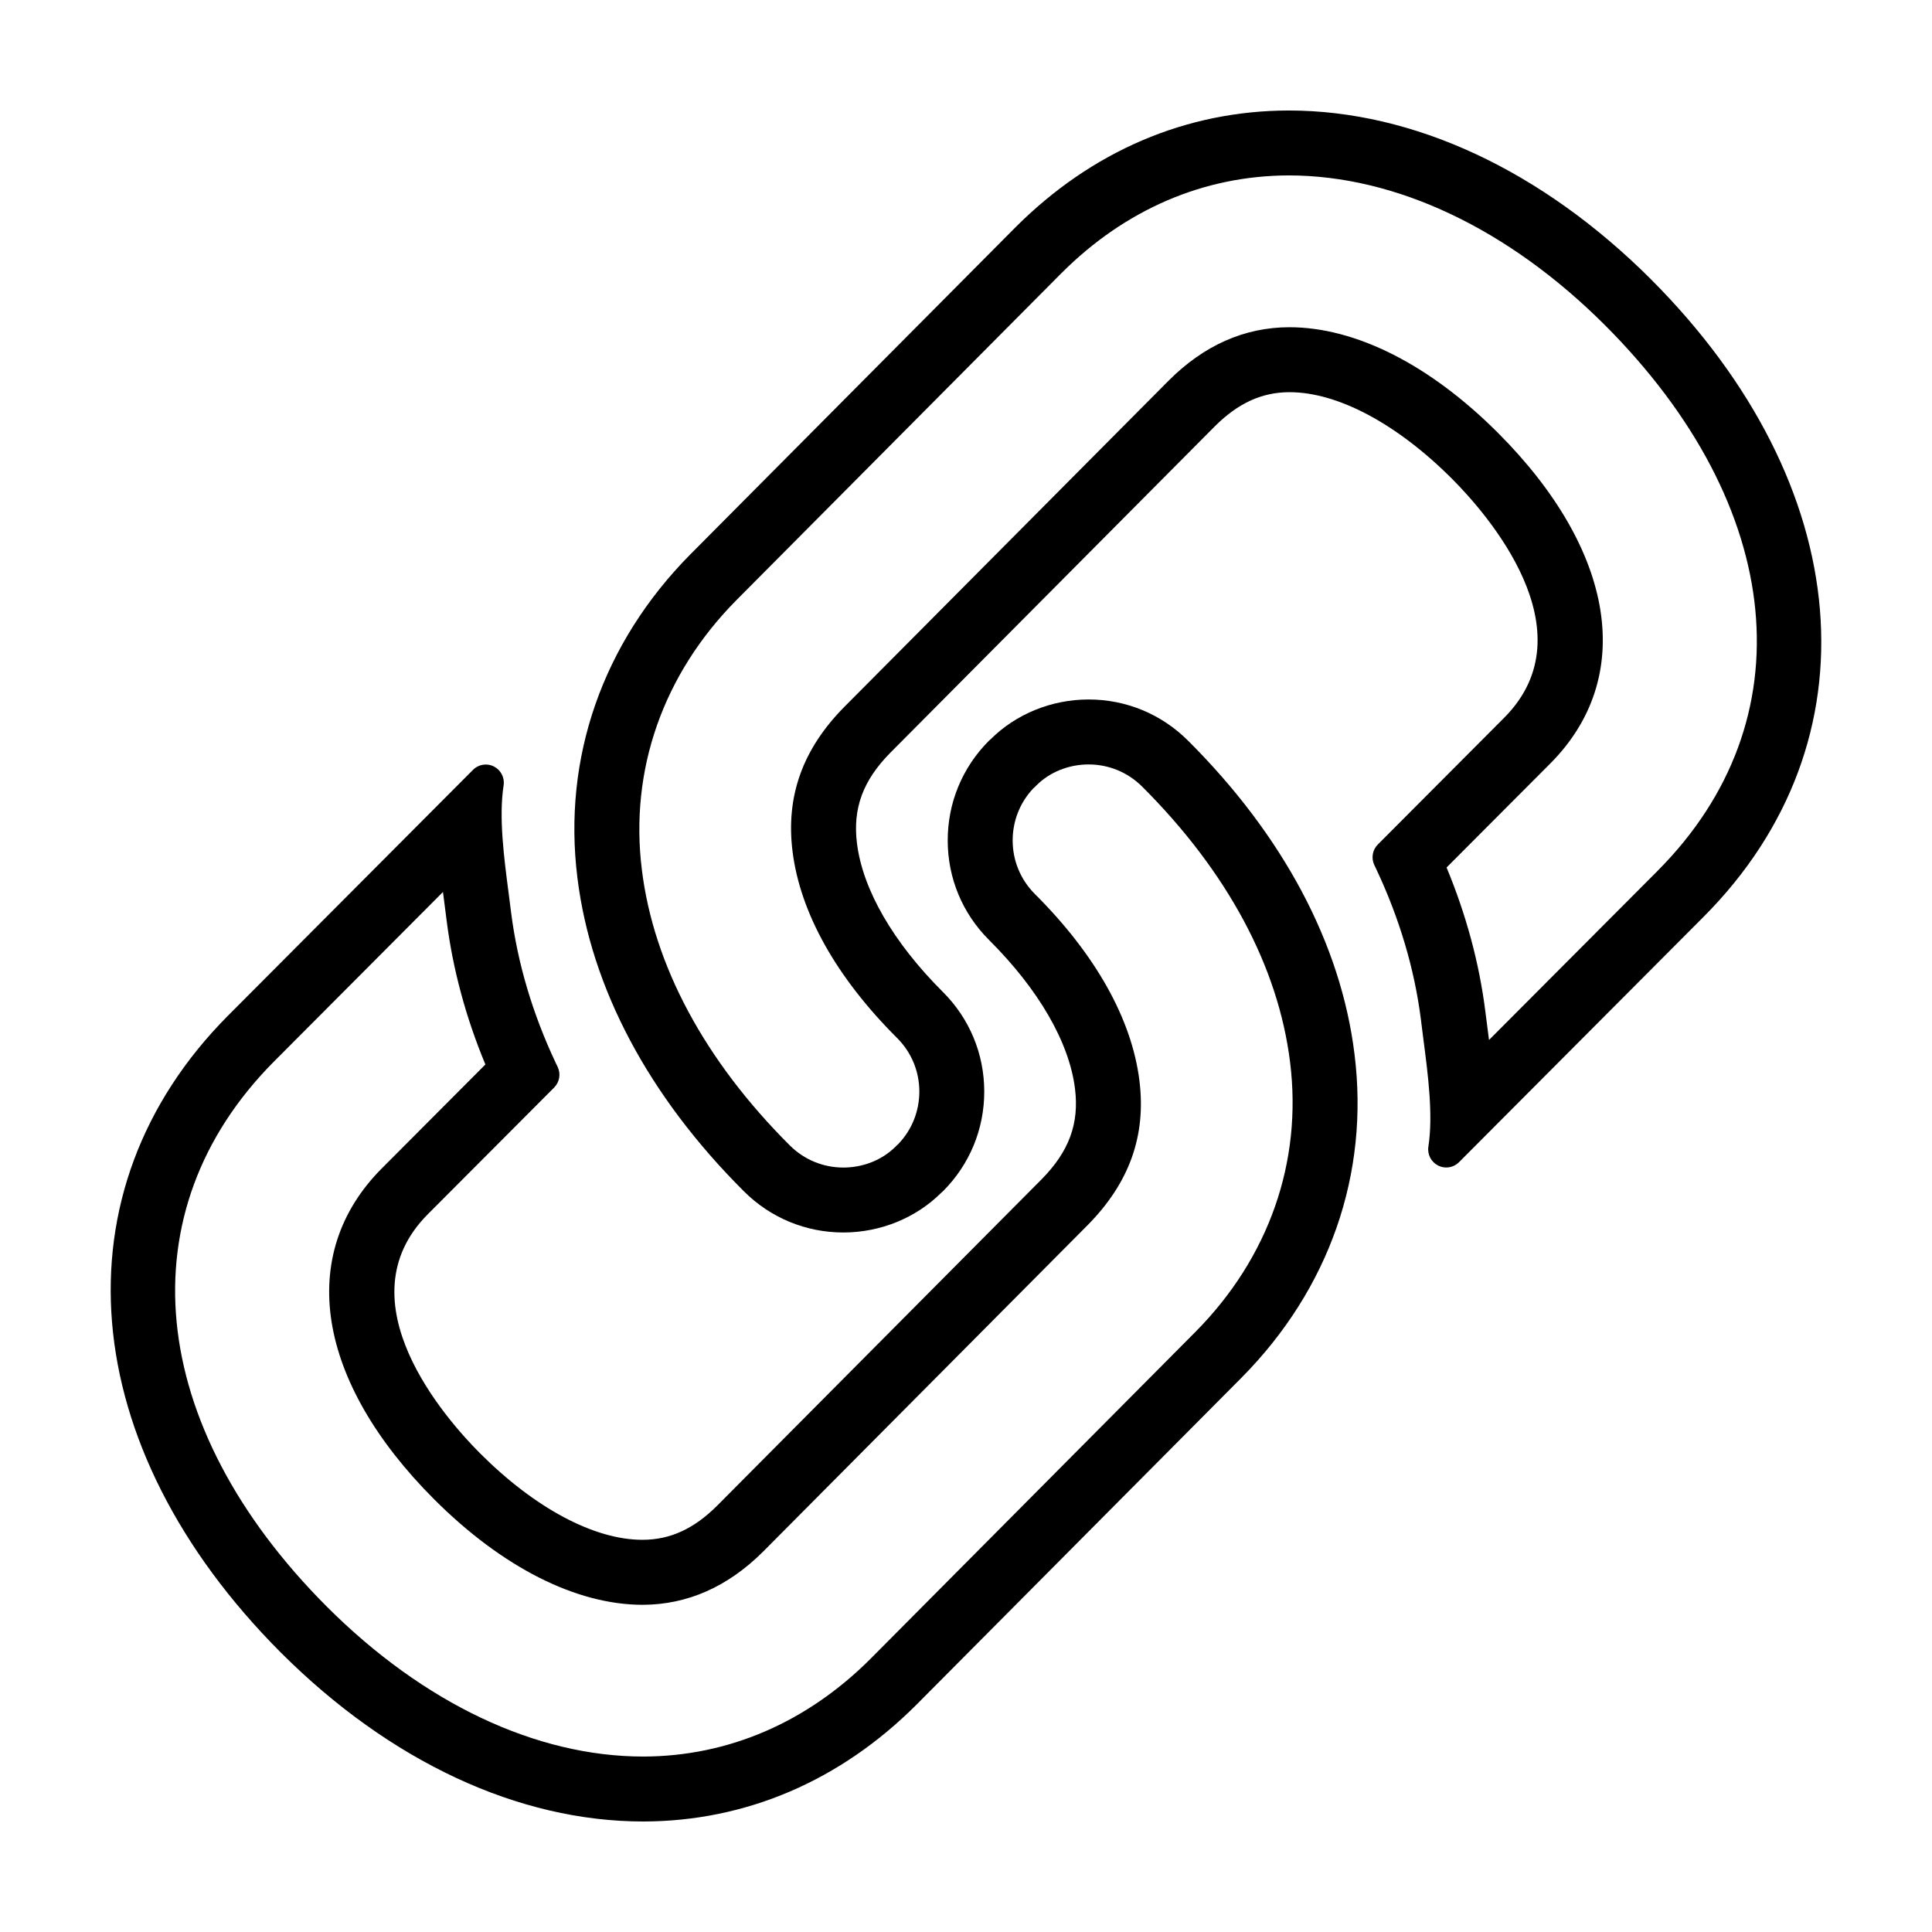
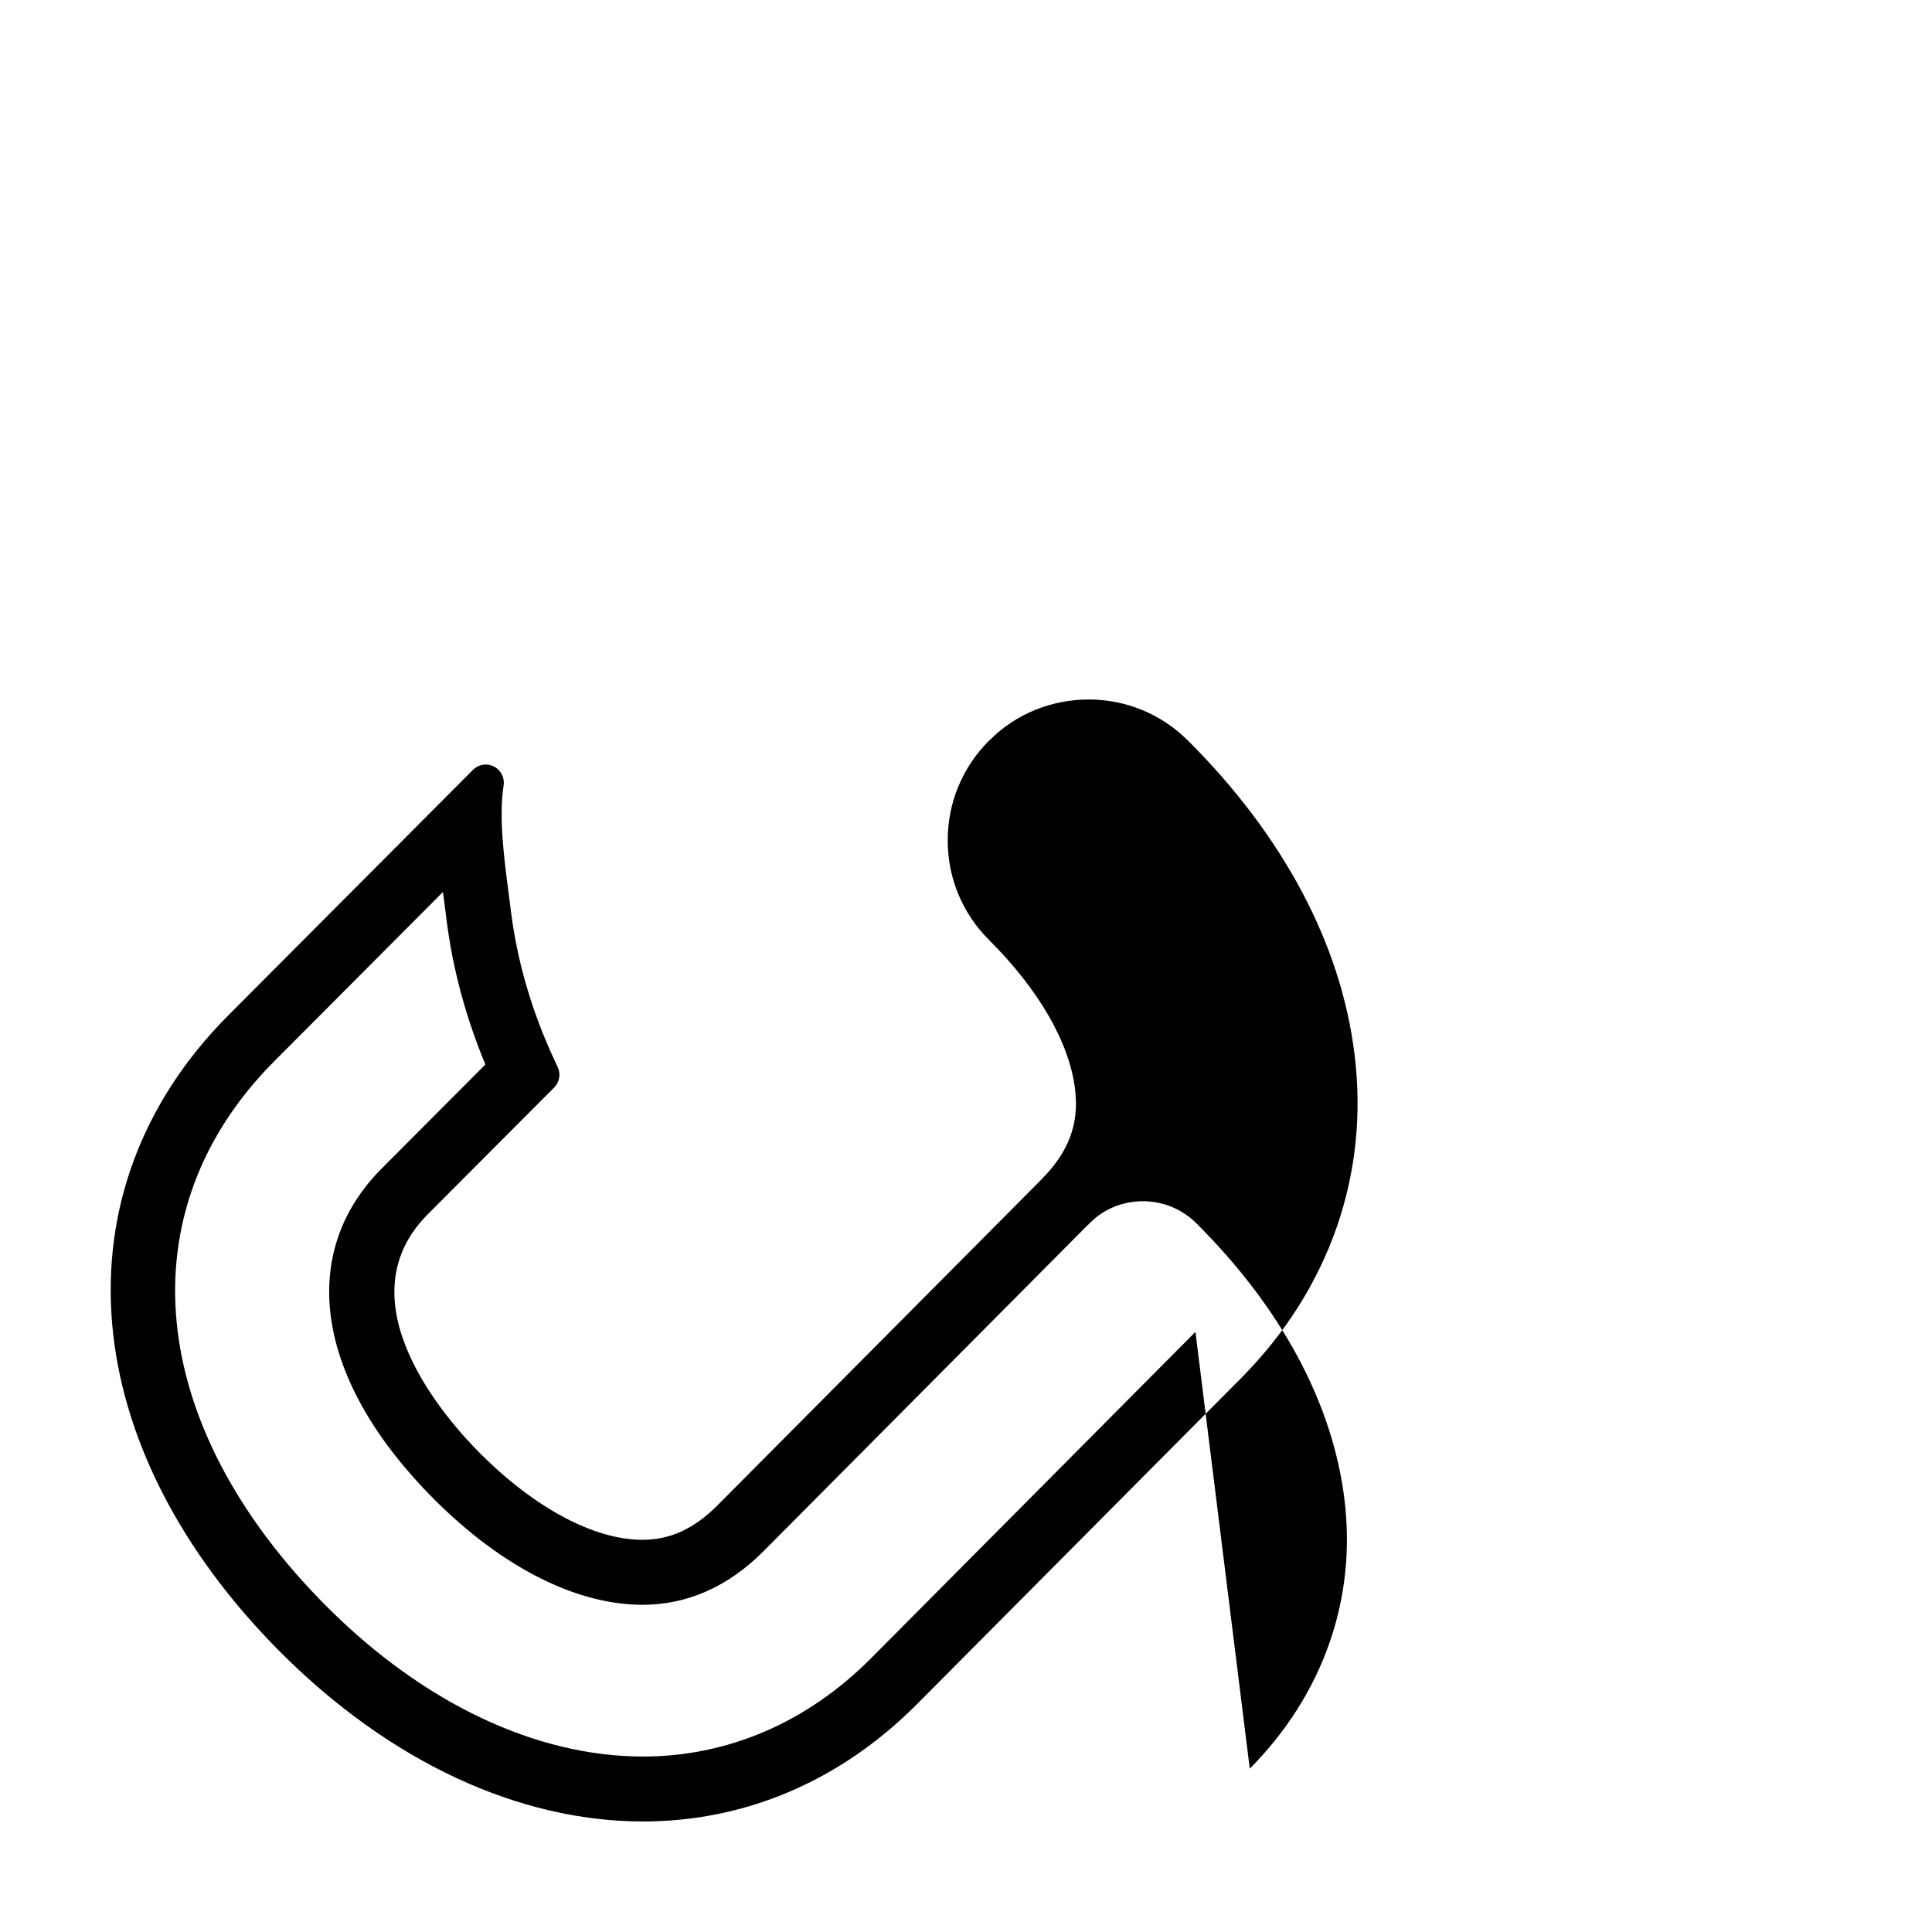
<svg xmlns="http://www.w3.org/2000/svg" fill="#000000" width="800px" height="800px" version="1.1" viewBox="144 144 512 512">
  <g>
-     <path d="m581.53 218.02c-28.902-28.855-62.922-44.738-96.031-44.738-27.16 0.055-52.18 10.75-72.383 30.953l-86.152 86.664c-23.277 23.512-33.906 53.977-29.938 85.762 3.598 29.137 18.852 57.859 44.129 83.059 7.047 7.031 16.41 10.902 26.348 10.902 9.789 0 19.234-3.844 25.961-10.551 0.172-0.145 0.395-0.332 0.469-0.414 7.043-7.055 10.918-16.445 10.906-26.418-0.012-9.965-3.906-19.324-10.969-26.363-13.164-13.129-21.254-27.129-22.766-39.406-1.148-9.238 1.586-16.645 8.863-24.008l85.941-86.449c6.176-6.176 12.465-9.059 19.805-9.078h0.02c12.781 0 28.445 8.348 42.996 22.879 9.059 9.055 36.809 40.395 13.898 63.395l-33.488 33.594c-1.426 1.426-1.793 3.598-0.945 5.414l0.578 1.203c6.106 12.988 10.078 26.348 11.777 39.707l0.648 5.141c1.238 9.473 2.644 20.211 1.34 28.605-0.316 2.047 0.727 4.066 2.57 5.004 0.684 0.348 1.414 0.52 2.156 0.52 1.246 0 2.469-0.484 3.394-1.406l64.875-65.086c46.176-46.398 40.543-114.27-14.004-168.88zm1.809 156.71-44.734 44.875c-0.105-0.848-0.223-1.684-0.324-2.519l-0.66-5.144c-1.617-12.762-5.059-25.504-10.262-38.047l27.473-27.547c22.703-22.801 17.367-56.41-13.934-87.719-18.027-17.996-37.613-27.91-55.227-27.91-11.859 0.023-22.598 4.781-31.965 14.152l-85.973 86.484c-11.023 11.16-15.508 23.652-13.707 38.215 2.012 16.309 11.586 33.422 27.695 49.488 3.809 3.797 5.91 8.844 5.914 14.199 0.004 5.223-1.969 10.152-5.543 13.895l-0.344 0.301-0.43 0.434c-3.523 3.508-8.559 5.527-13.816 5.527-5.356 0-10.398-2.086-14.199-5.875-22.52-22.465-36.078-47.707-39.195-73.008-3.301-26.445 5.602-51.848 25.066-71.5l86.113-86.633c16.898-16.902 37.727-25.855 60.242-25.91 28.43 0.016 58.207 14.117 83.82 39.699 48.031 48.086 53.523 104.83 13.988 144.54z" />
-     <path d="m458.83 340.27c-7.043-7.031-16.402-10.902-26.348-10.902-9.785 0-19.23 3.84-25.953 10.543-0.172 0.152-0.398 0.336-0.473 0.414-7.043 7.07-10.918 16.445-10.902 26.418 0.004 9.965 3.898 19.332 10.965 26.371 13.164 13.129 21.25 27.129 22.766 39.406 1.152 9.238-1.582 16.645-8.855 24.012l-85.945 86.453c-6.176 6.176-12.469 9.059-19.805 9.078h-0.023c-12.777 0-28.445-8.344-42.996-22.879-9.055-9.055-36.805-40.395-13.898-63.391l33.5-33.594c1.414-1.426 1.793-3.602 0.938-5.422l-0.574-1.199c-6.109-12.988-10.07-26.348-11.773-39.699l-0.656-5.141c-1.238-9.473-2.644-20.211-1.336-28.605 0.316-2.047-0.727-4.066-2.562-5.004-0.684-0.348-1.422-0.52-2.16-0.52-1.246 0-2.473 0.484-3.391 1.41l-64.883 65.094c-46.18 46.387-40.547 114.25 13.996 168.87 28.898 28.852 62.922 44.73 96.031 44.73 27.16-0.055 52.184-10.75 72.383-30.961l86.152-86.66c23.277-23.52 33.902-53.984 29.926-85.762-3.59-29.137-18.844-57.855-44.121-83.062zm1.977 156.69-86.105 86.633c-16.898 16.898-37.73 25.859-60.211 25.91-28.445 0-58.227-14.105-83.848-39.699-48.031-48.094-53.52-104.84-13.984-144.54l44.727-44.875c0.105 0.855 0.223 1.699 0.332 2.539l0.656 5.125c1.629 12.793 5.062 25.539 10.258 38.047l-27.469 27.555c-22.707 22.797-17.371 56.41 13.93 87.715 18.027 17.996 37.613 27.918 55.227 27.918 11.855-0.031 22.598-4.781 31.973-14.156l85.965-86.484c11.027-11.164 15.508-23.664 13.707-38.215-2.004-16.312-11.586-33.43-27.688-49.488-3.809-3.797-5.906-8.844-5.91-14.207-0.004-5.199 1.953-10.105 5.496-13.844l0.316-0.262 0.516-0.52c3.512-3.508 8.539-5.527 13.793-5.527 5.359 0 10.398 2.09 14.199 5.875 22.523 22.465 36.074 47.699 39.195 73.008 3.297 26.441-5.606 51.844-25.074 71.496z" />
+     <path d="m458.83 340.27c-7.043-7.031-16.402-10.902-26.348-10.902-9.785 0-19.23 3.84-25.953 10.543-0.172 0.152-0.398 0.336-0.473 0.414-7.043 7.07-10.918 16.445-10.902 26.418 0.004 9.965 3.898 19.332 10.965 26.371 13.164 13.129 21.25 27.129 22.766 39.406 1.152 9.238-1.582 16.645-8.855 24.012l-85.945 86.453c-6.176 6.176-12.469 9.059-19.805 9.078h-0.023c-12.777 0-28.445-8.344-42.996-22.879-9.055-9.055-36.805-40.395-13.898-63.391l33.5-33.594c1.414-1.426 1.793-3.602 0.938-5.422l-0.574-1.199c-6.109-12.988-10.07-26.348-11.773-39.699l-0.656-5.141c-1.238-9.473-2.644-20.211-1.336-28.605 0.316-2.047-0.727-4.066-2.562-5.004-0.684-0.348-1.422-0.52-2.16-0.52-1.246 0-2.473 0.484-3.391 1.41l-64.883 65.094c-46.18 46.387-40.547 114.25 13.996 168.87 28.898 28.852 62.922 44.73 96.031 44.73 27.16-0.055 52.184-10.75 72.383-30.961l86.152-86.66c23.277-23.52 33.902-53.984 29.926-85.762-3.59-29.137-18.844-57.855-44.121-83.062zm1.977 156.69-86.105 86.633c-16.898 16.898-37.73 25.859-60.211 25.91-28.445 0-58.227-14.105-83.848-39.699-48.031-48.094-53.52-104.84-13.984-144.54l44.727-44.875c0.105 0.855 0.223 1.699 0.332 2.539l0.656 5.125c1.629 12.793 5.062 25.539 10.258 38.047l-27.469 27.555c-22.707 22.797-17.371 56.41 13.93 87.715 18.027 17.996 37.613 27.918 55.227 27.918 11.855-0.031 22.598-4.781 31.973-14.156l85.965-86.484l0.316-0.262 0.516-0.52c3.512-3.508 8.539-5.527 13.793-5.527 5.359 0 10.398 2.09 14.199 5.875 22.523 22.465 36.074 47.699 39.195 73.008 3.297 26.441-5.606 51.844-25.074 71.496z" />
  </g>
</svg>